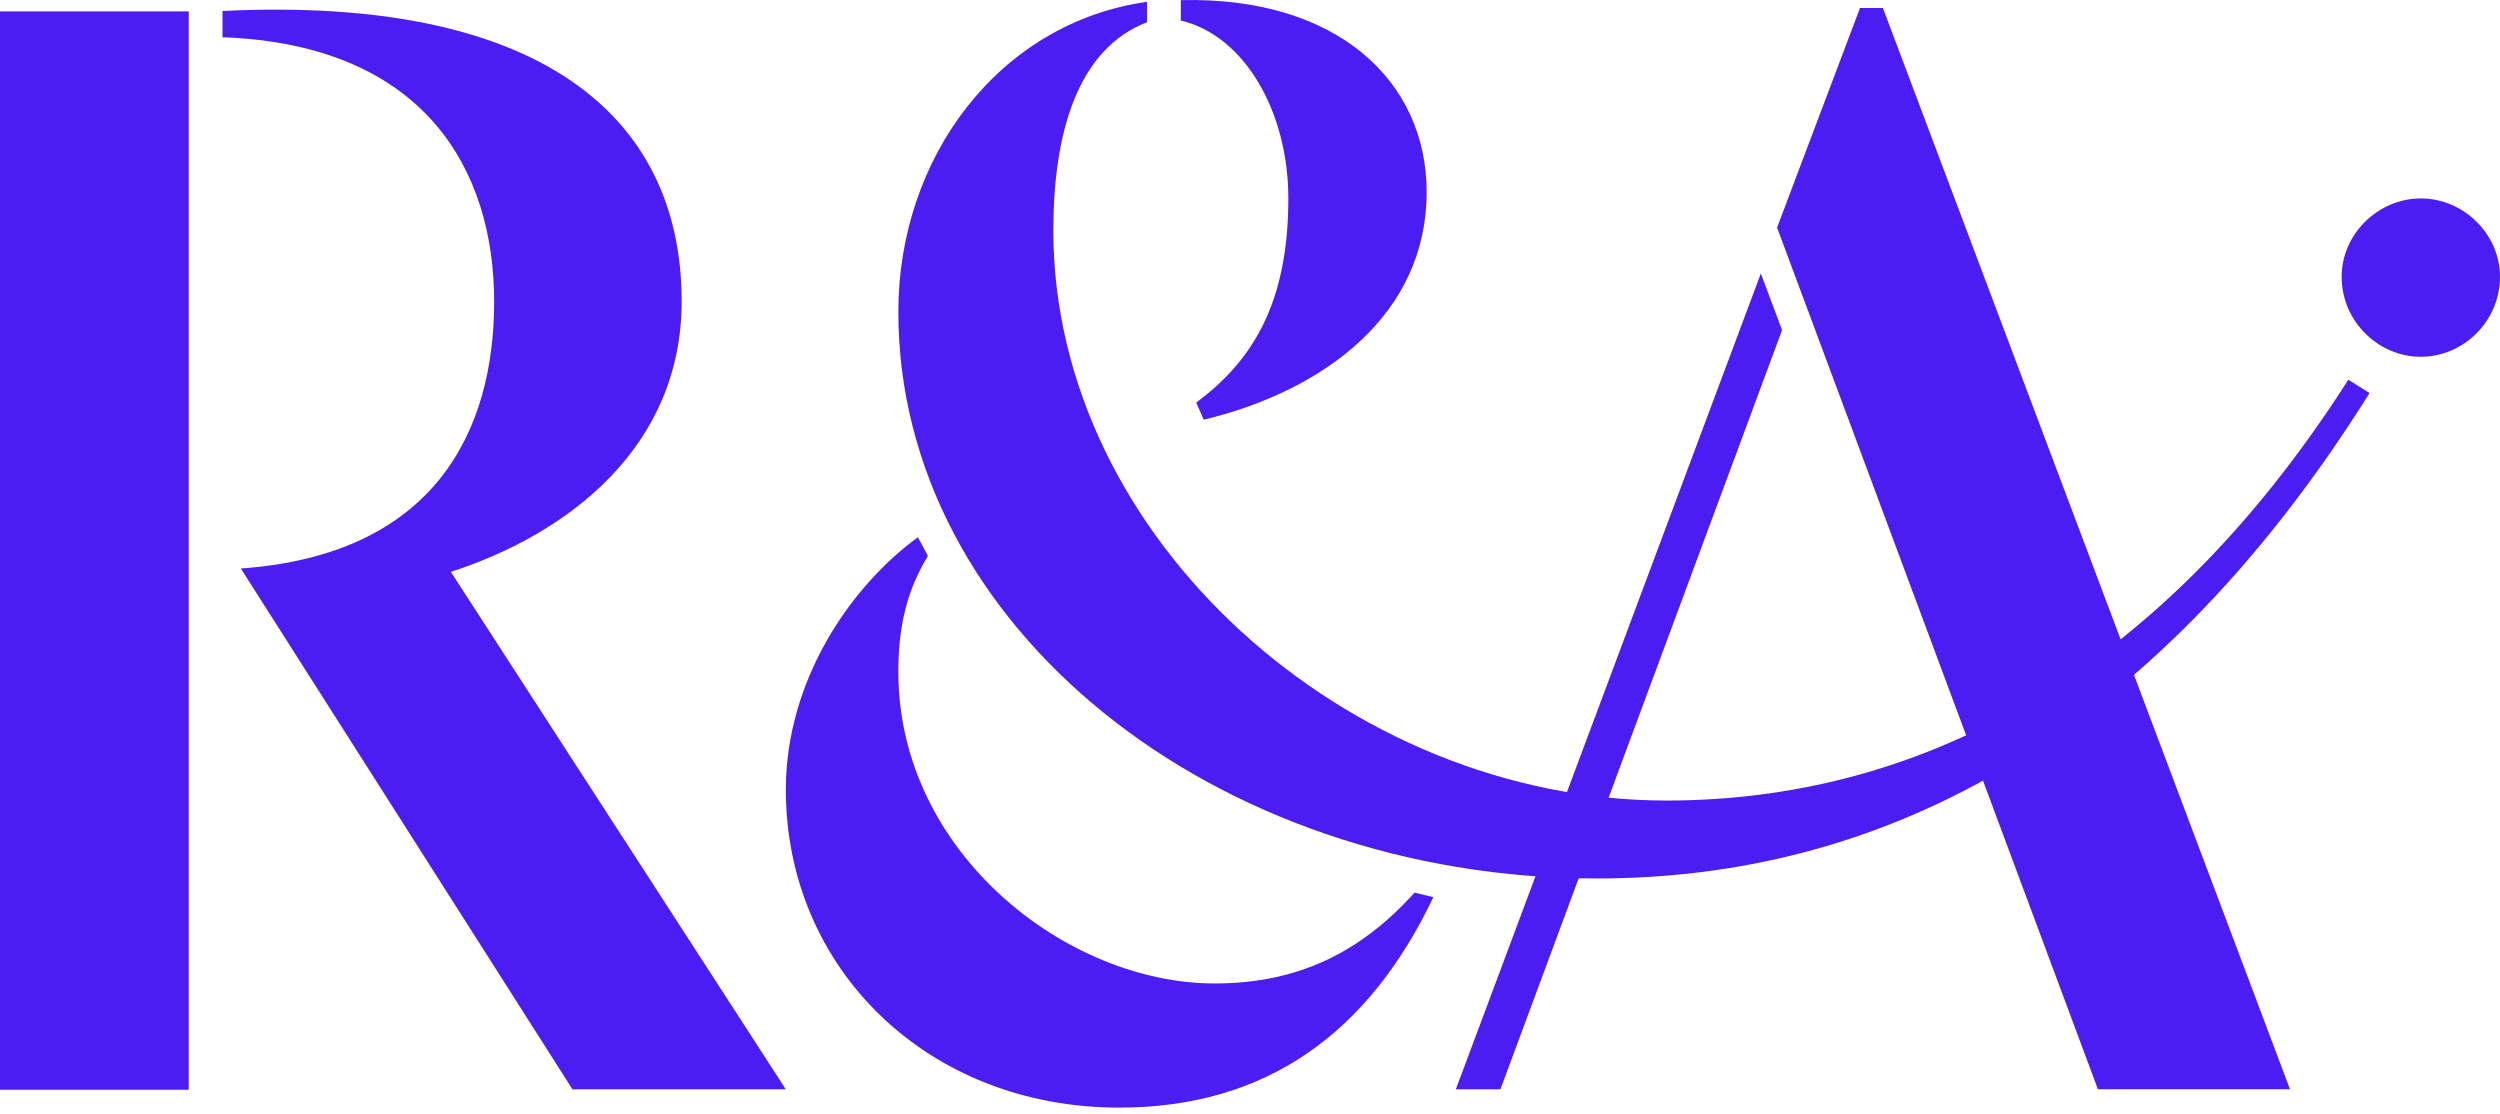
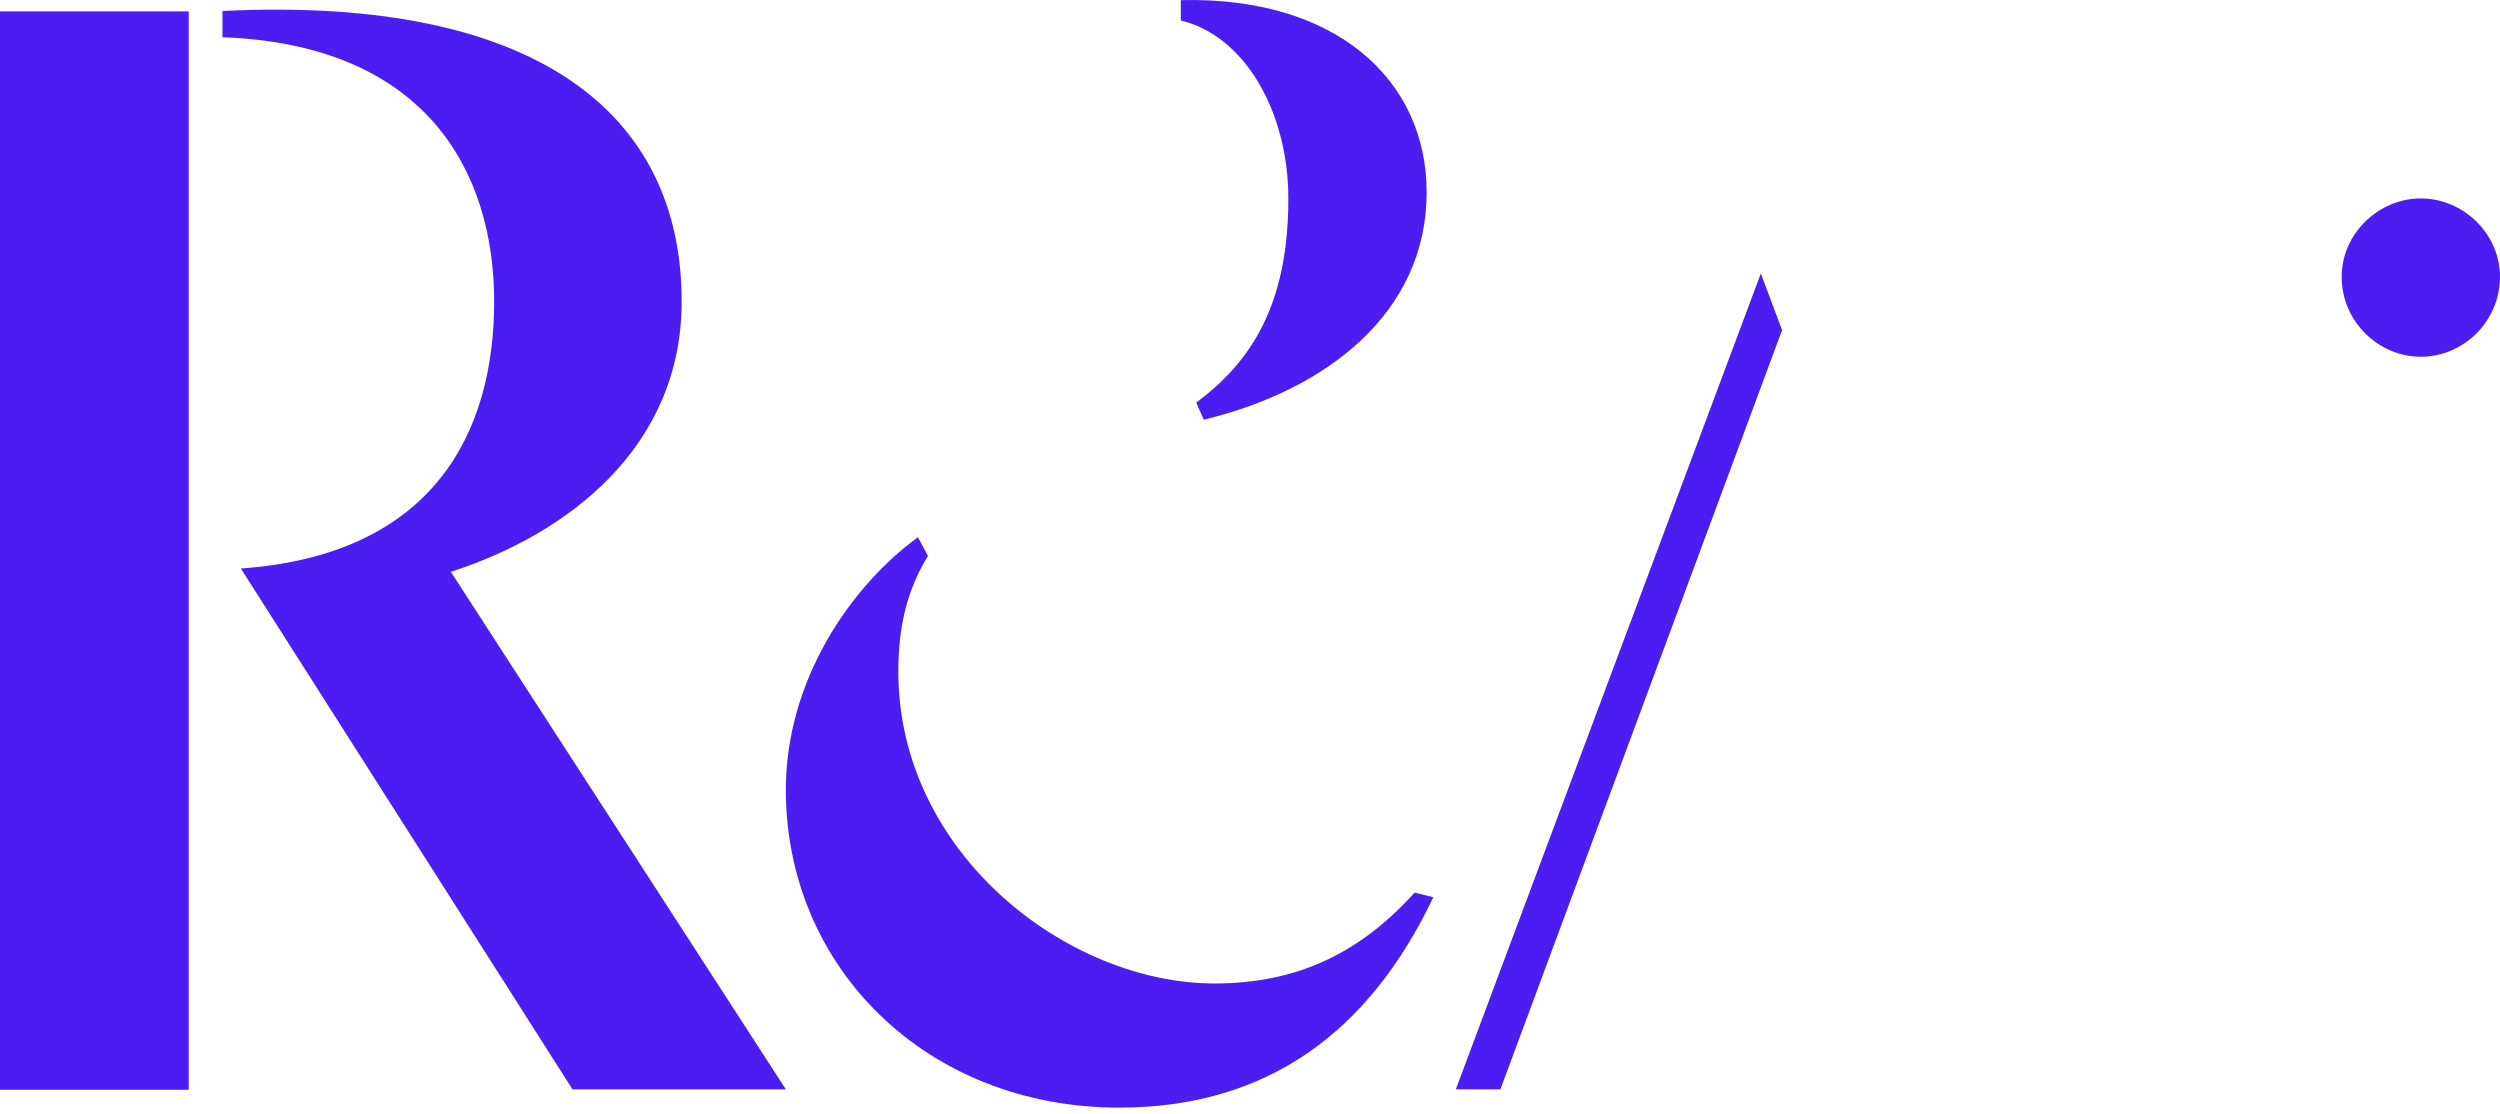
<svg xmlns="http://www.w3.org/2000/svg" fill="none" height="100%" overflow="visible" preserveAspectRatio="none" style="display: block;" viewBox="0 0 83 37" width="100%">
  <g id="randa">
    <path d="M22.631 10.007C22.631 3.782 17.831 -0.147 7.387 0.365V1.236C14.165 1.485 16.406 5.718 16.406 10.007C16.406 14.336 14.414 18.417 7.996 18.874L19.007 36.166H26.09L14.968 18.985C18.91 17.712 22.631 14.807 22.631 10.007Z" fill="#4B1DF2" id="Vector" />
    <path d="M83 9.189C83 7.764 81.783 6.588 80.372 6.588C78.961 6.588 77.743 7.764 77.743 9.189C77.743 10.669 78.961 11.845 80.372 11.845C81.783 11.845 83 10.669 83 9.189Z" fill="#4B1DF2" id="Vector_2" />
-     <path d="M69.651 36.164H76.028L62.513 0.266H61.752L58.999 7.556L69.651 36.164Z" fill="#4B1DF2" id="Vector_3" />
    <path d="M48.334 36.165H49.814L59.165 10.96L58.46 9.079L48.334 36.165Z" fill="#4B1DF2" id="Vector_4" />
    <path d="M6.266 0.379H0V36.18H6.266V0.379Z" fill="#4B1DF2" id="Vector_5" />
    <path d="M42.773 6.589C42.773 10.102 41.555 11.998 39.715 13.367L39.964 13.934C43.99 12.966 47.365 10.421 47.365 6.381C47.365 2.674 44.377 -0.12 39.203 0.004V0.682C41.32 1.18 42.773 3.711 42.773 6.589Z" fill="#4B1DF2" id="Vector_6" />
-     <path d="M77.965 12.607C71.546 22.65 63.481 26.578 55.32 26.578C44.765 26.578 34.971 17.863 34.971 7.654C34.971 4.417 35.773 1.623 38.083 0.738V0.06C33.172 0.751 29.825 5.22 29.825 10.352C29.825 20.81 40.324 29.165 53.023 29.165C62.209 29.165 71.283 24.835 78.67 13.049L77.965 12.607Z" fill="#4B1DF2" id="Vector_7" />
    <path d="M40.324 32.651C35.427 32.651 29.825 28.321 29.825 22.303C29.825 20.782 30.115 19.592 30.807 18.457L30.475 17.835C28.22 19.481 26.09 22.608 26.09 26.218C26.09 32.139 30.779 36.773 37.156 36.773C42.039 36.773 45.443 34.297 47.587 29.787L46.964 29.635C45.194 31.599 43.118 32.651 40.324 32.651Z" fill="#4B1DF2" id="Vector_8" />
  </g>
</svg>